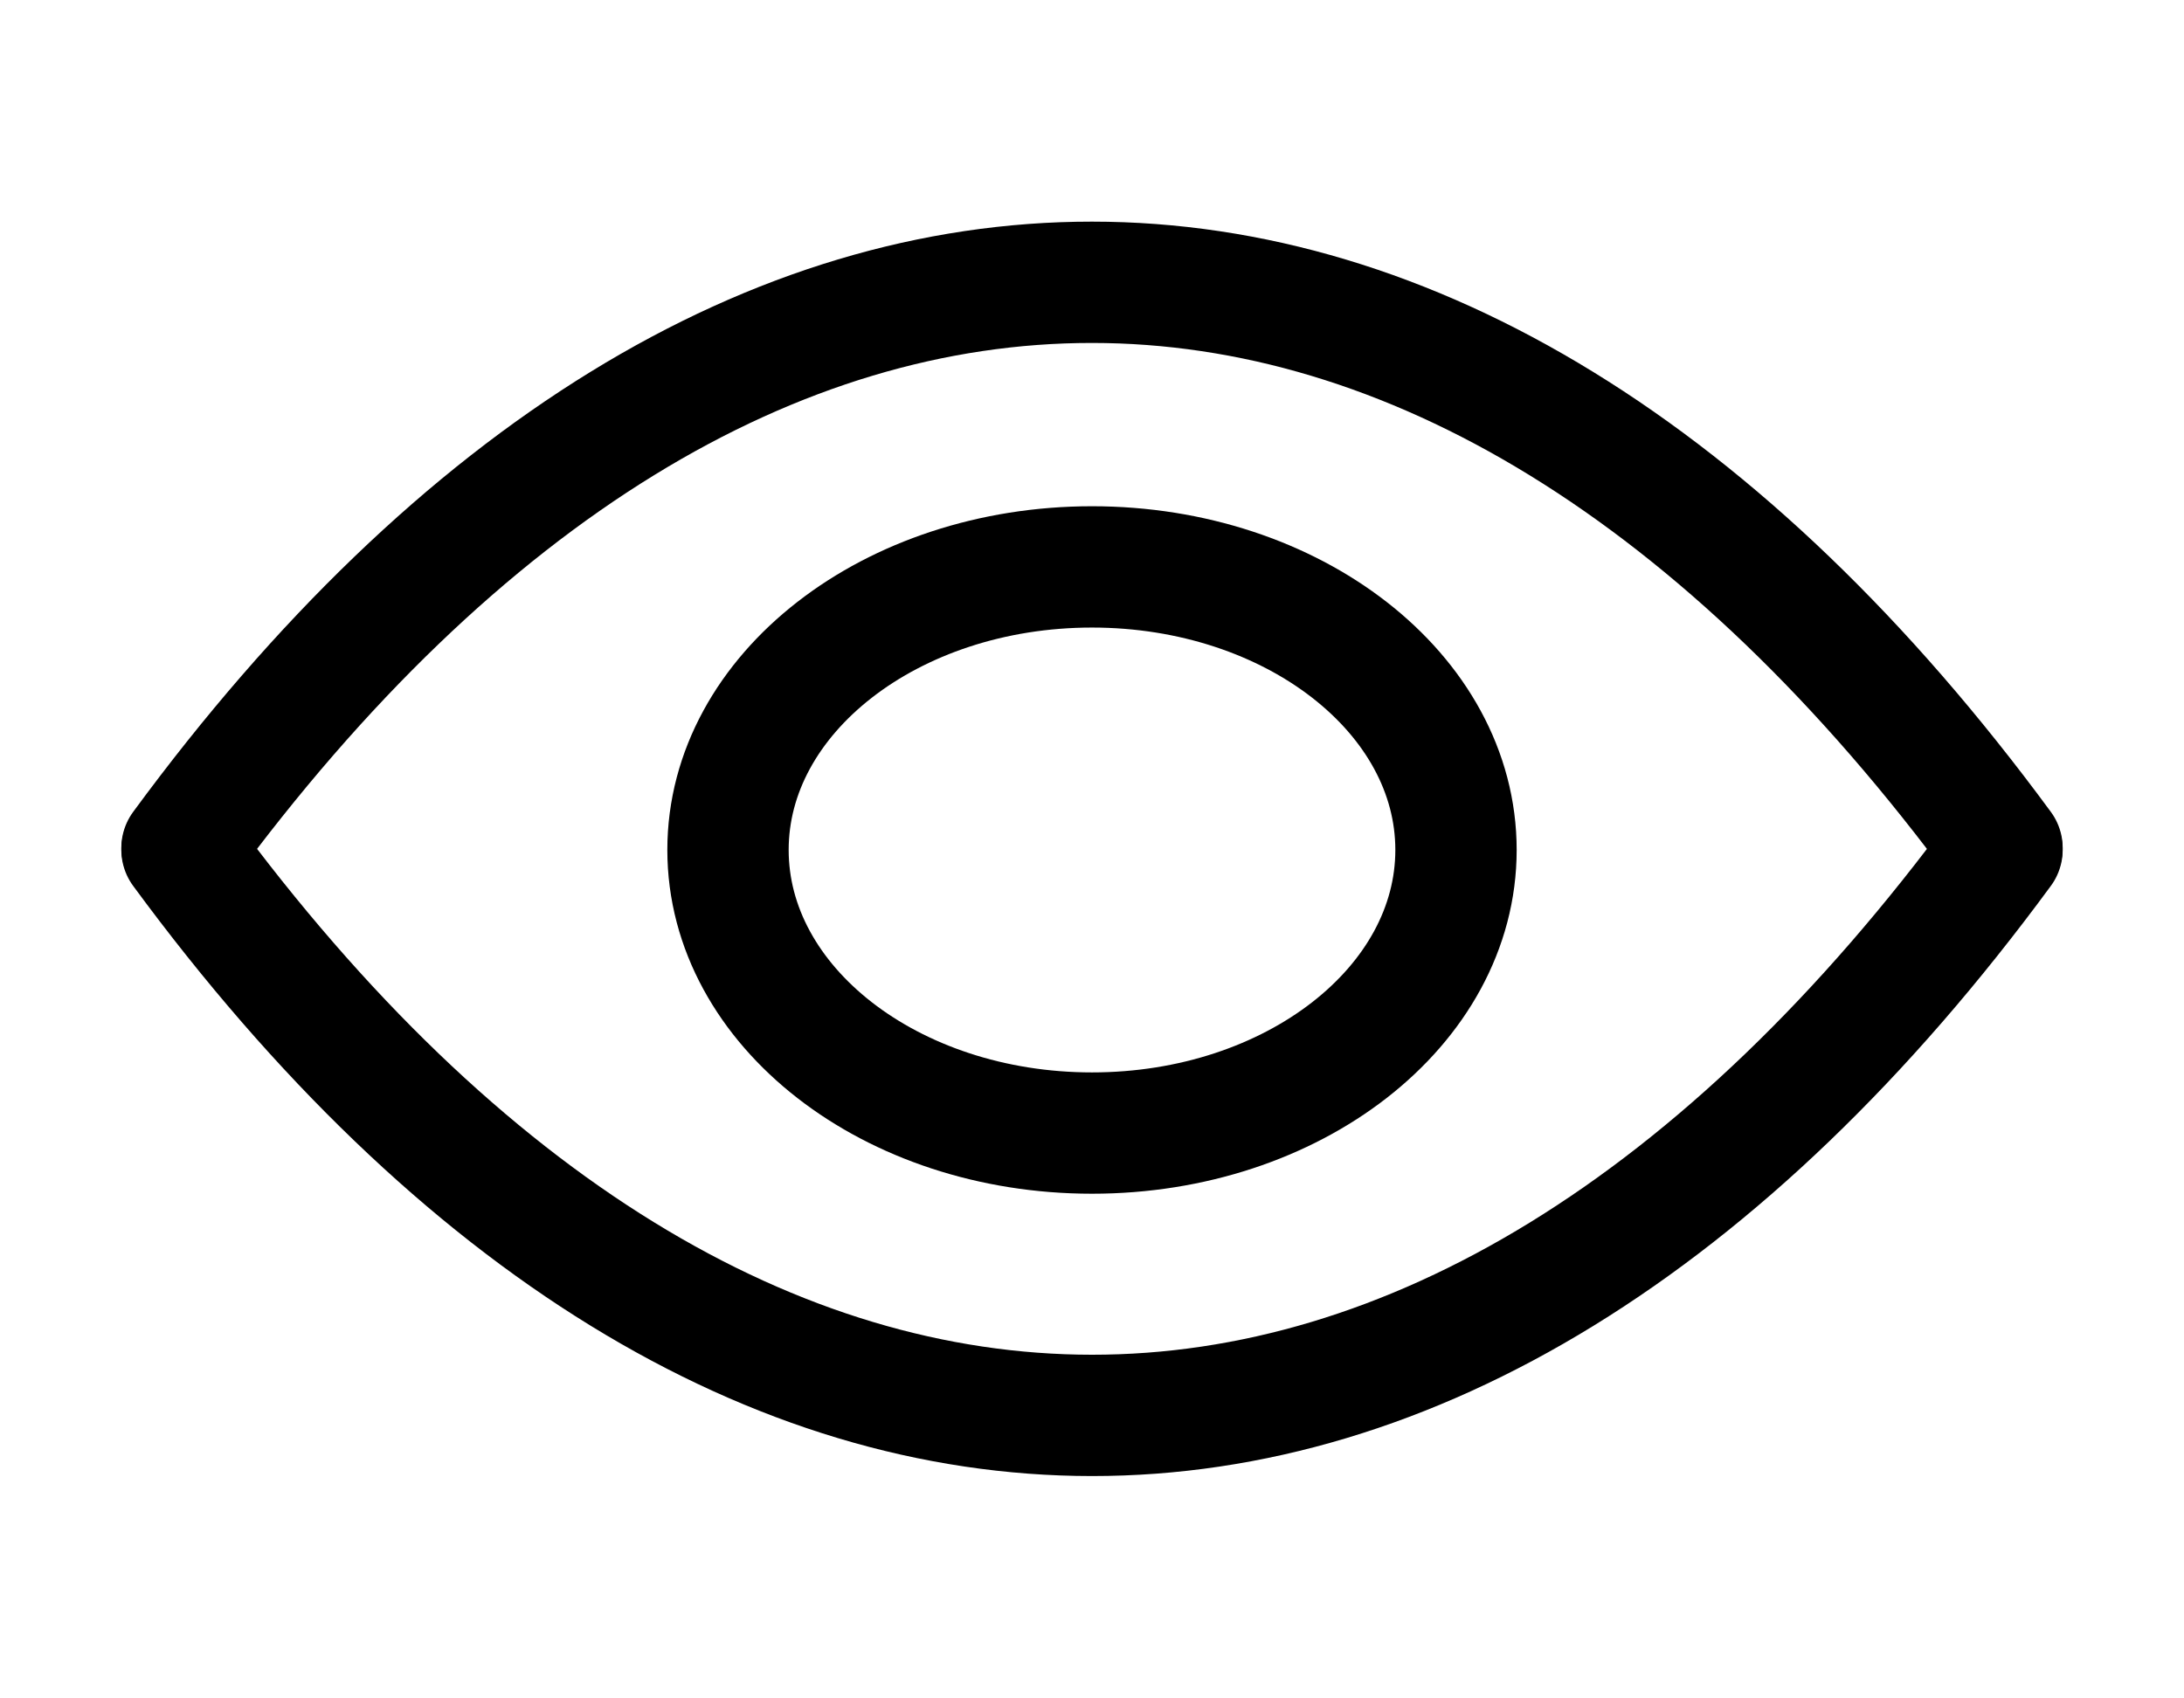
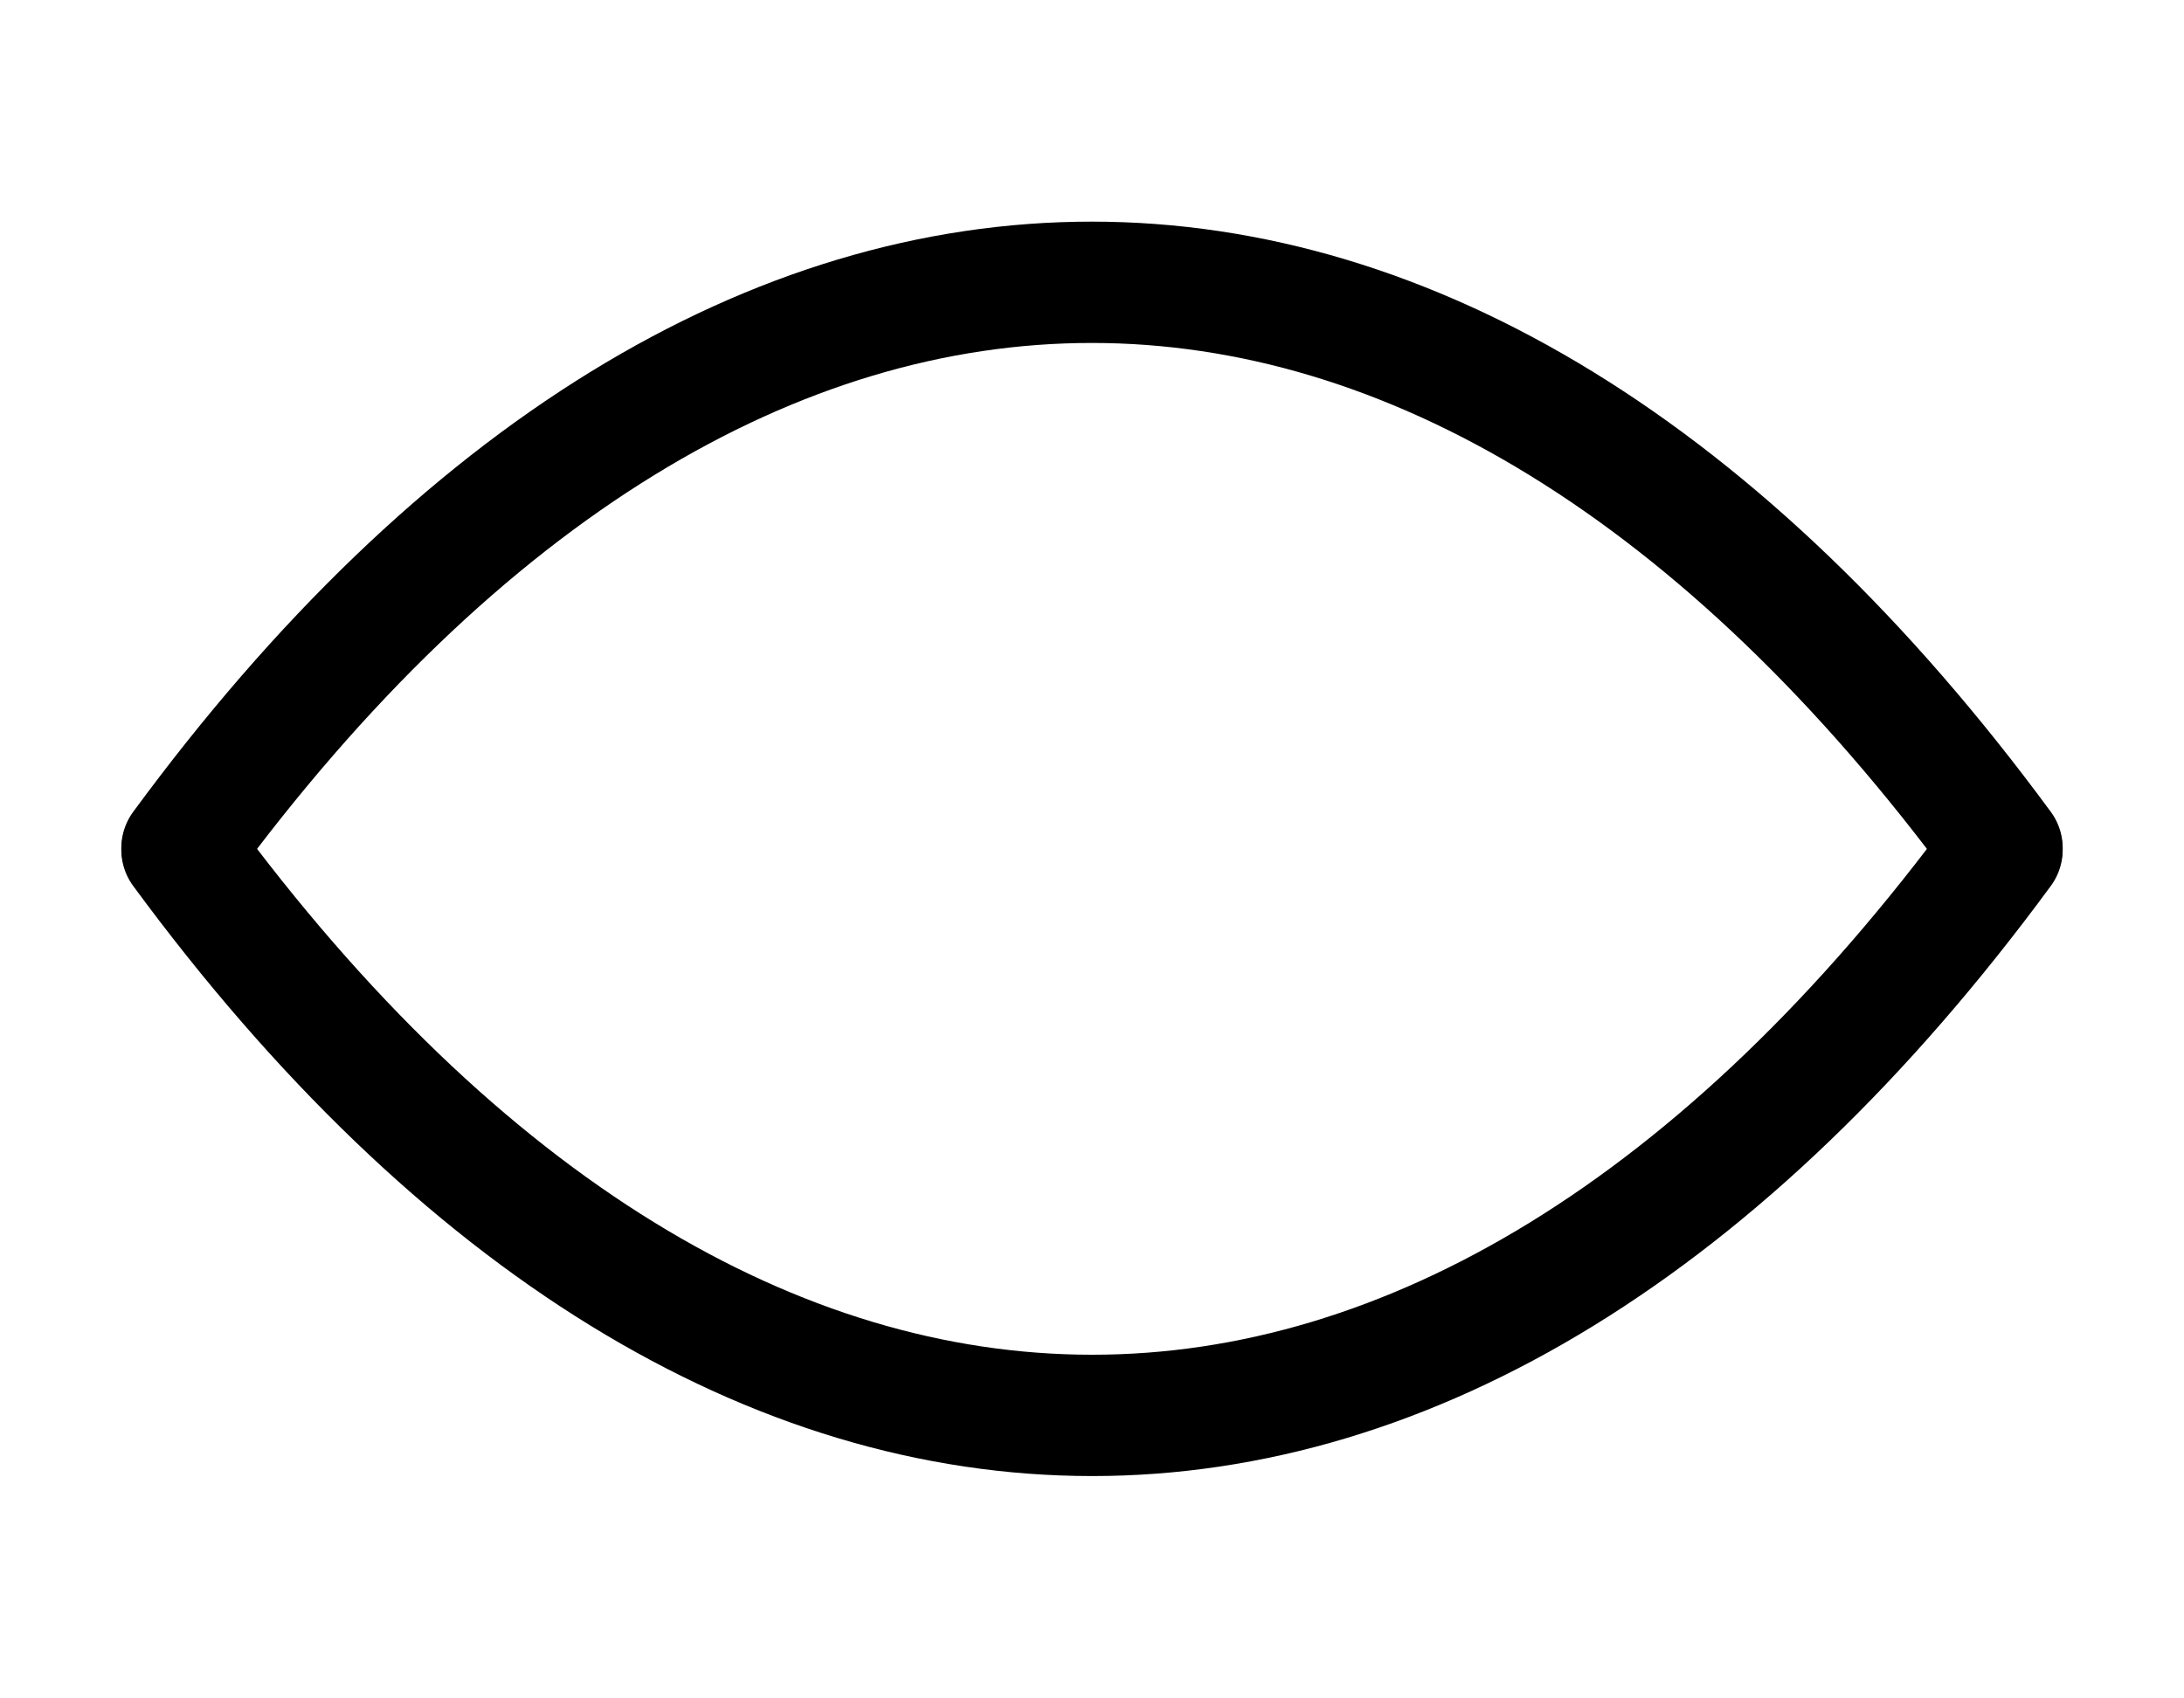
<svg xmlns="http://www.w3.org/2000/svg" width="18" height="14" viewBox="0 0 18 14" fill="none">
-   <path d="M9 9.34C10.657 9.34 12 8.295 12 7.006C12 5.718 10.657 4.673 9 4.673C7.343 4.673 6 5.718 6 7.006C6 8.295 7.343 9.34 9 9.34Z" stroke="black" stroke-linecap="round" stroke-linejoin="round" />
  <path d="M1.5 6.989C6.067 0.77 11.932 0.776 16.5 6.989" stroke="black" stroke-linecap="round" stroke-linejoin="round" />
  <path d="M16.5 7.006C11.932 13.224 6.067 13.218 1.5 7.006" stroke="black" stroke-linecap="round" stroke-linejoin="round" />
</svg>